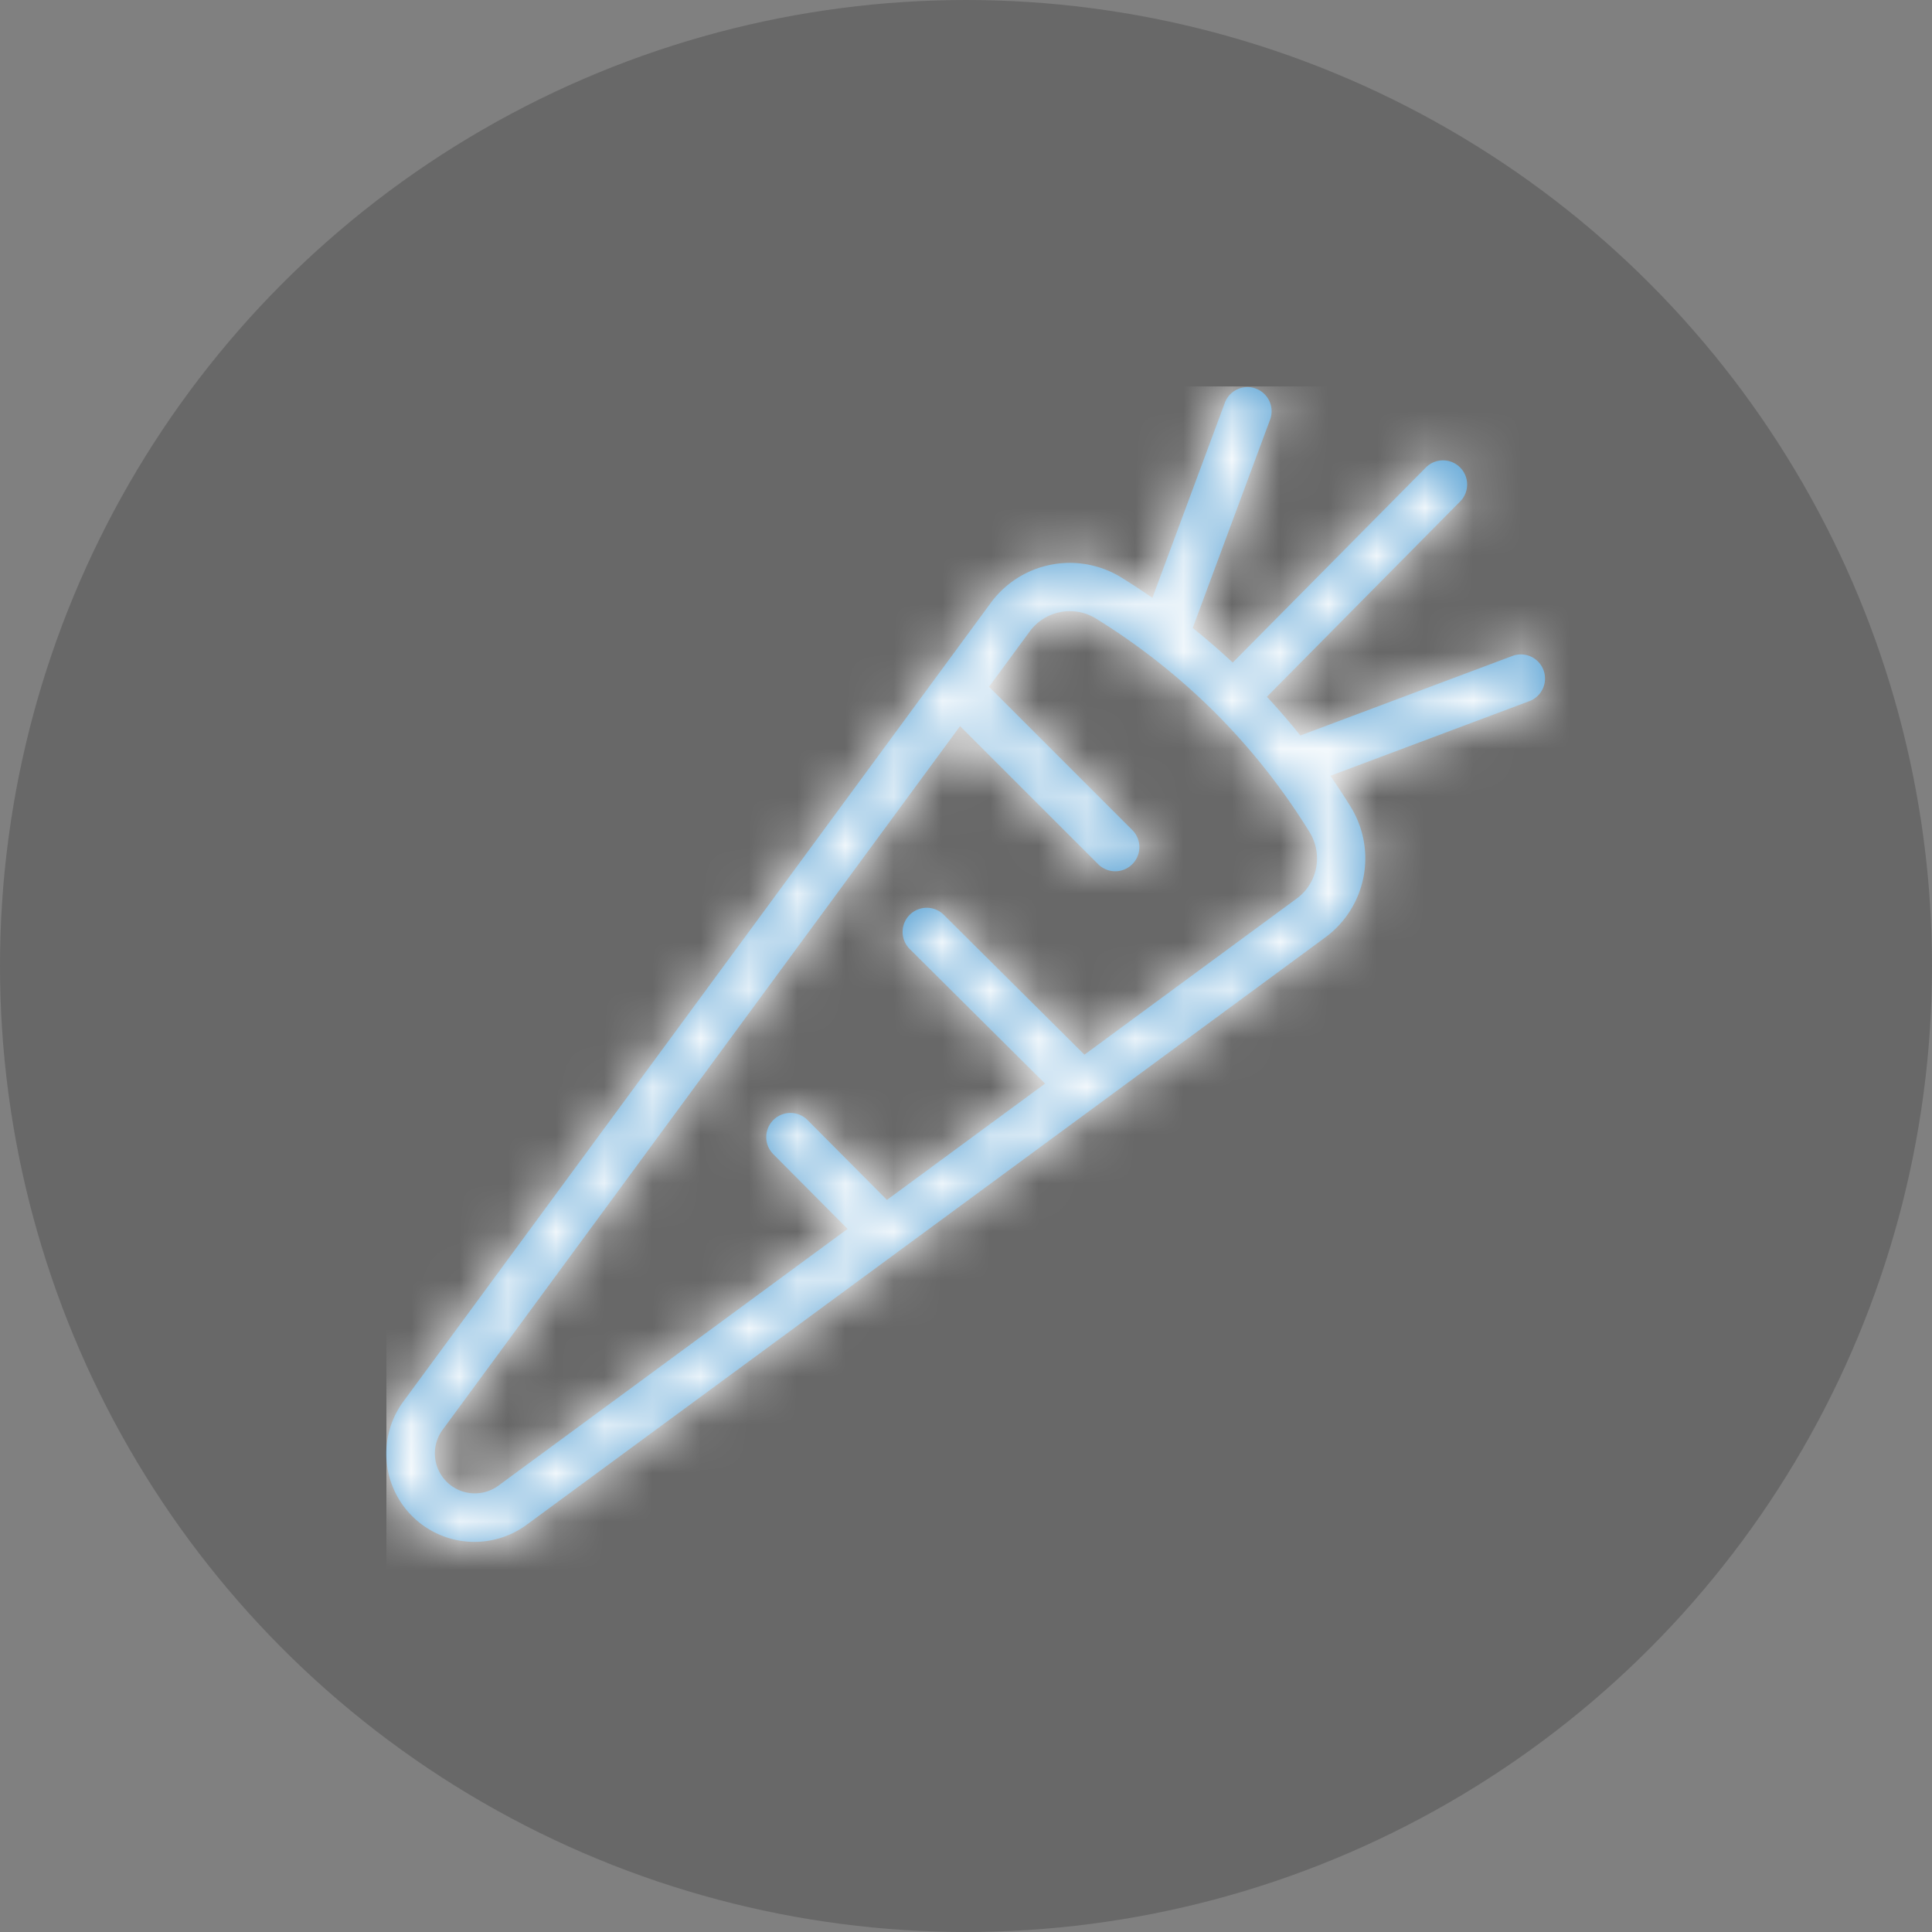
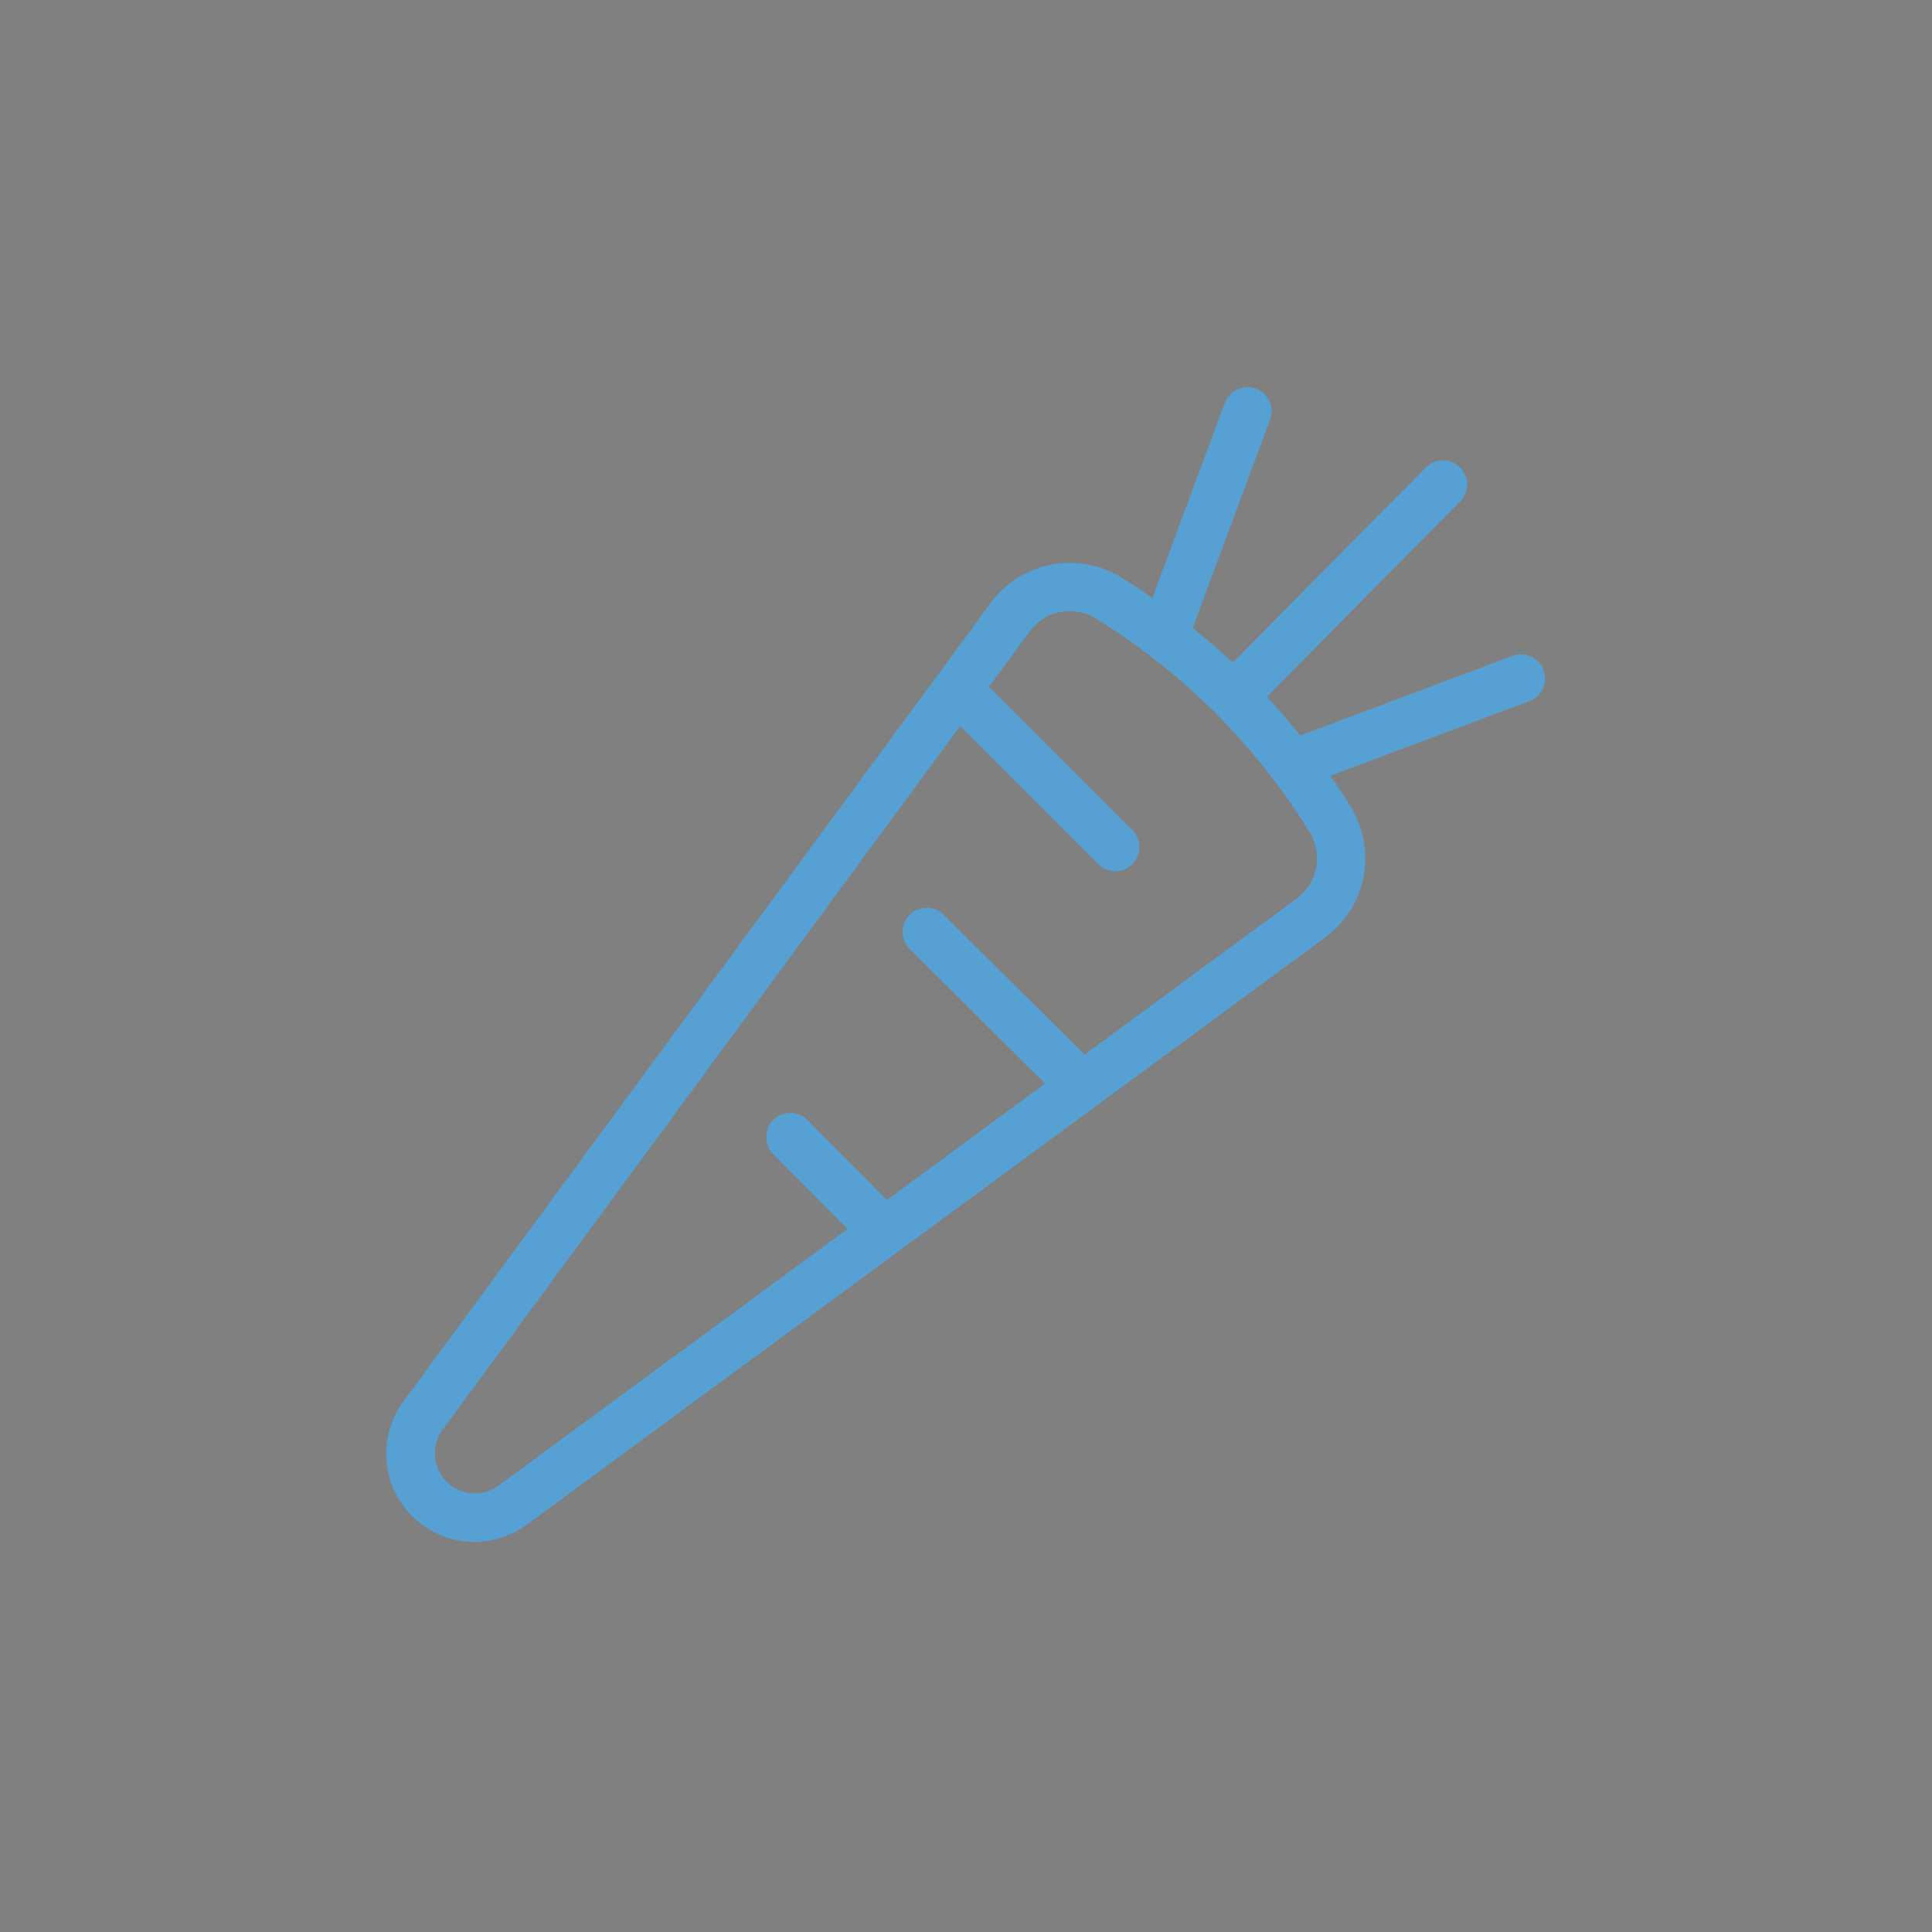
<svg xmlns="http://www.w3.org/2000/svg" xmlns:xlink="http://www.w3.org/1999/xlink" width="40" height="40" viewBox="0 0 40 40">
  <rect x="0" y="0" width="40" height="40" fill="#808080" stroke="none" />
  <defs>
-     <path id="a" d="M9.547 17.442L8.01 15.896a.5.5 0 0 1 .71-.706l1.643 1.653 3.274-2.408-2.796-2.78a.5.5 0 1 1 .705-.709l2.906 2.89 4.402-3.238c.43-.323.54-.913.257-1.373a13.646 13.646 0 0 0-1.953-2.47 13.694 13.694 0 0 0-2.465-1.947 1.031 1.031 0 0 0-1.368.258l-.848 1.153 2.96 2.96a.5.5 0 1 1-.707.707l-2.853-2.852-10.71 14.564a.827.827 0 0 0 1.16 1.155l7.221-5.31zm1.07.454a.5.5 0 0 1-.021.017L2.92 23.557a1.826 1.826 0 0 1-2.558-2.555L12.52 4.472a2.032 2.032 0 0 1 2.699-.514c.218.135.431.275.64.42L17.364.326a.5.5 0 0 1 .937.348l-1.607 4.327c.286.23.562.468.828.717l4.013-4.053a.5.5 0 0 1 .71.703L18.23 6.426c.24.258.47.525.692.802l4.403-1.652a.5.5 0 0 1 .351.936l-4.132 1.55c.144.208.283.42.417.637a2.032 2.032 0 0 1-.51 2.7l-4.734 3.483a.5.5 0 0 1-.035.026l-4.063 2.988z" />
+     <path id="a" d="M9.547 17.442L8.01 15.896a.5.5 0 0 1 .71-.706l1.643 1.653 3.274-2.408-2.796-2.78a.5.5 0 1 1 .705-.709l2.906 2.89 4.402-3.238c.43-.323.54-.913.257-1.373a13.646 13.646 0 0 0-1.953-2.47 13.694 13.694 0 0 0-2.465-1.947 1.031 1.031 0 0 0-1.368.258l-.848 1.153 2.96 2.96a.5.5 0 1 1-.707.707l-2.853-2.852-10.71 14.564a.827.827 0 0 0 1.16 1.155l7.221-5.31zm1.07.454a.5.5 0 0 1-.021.017L2.92 23.557a1.826 1.826 0 0 1-2.558-2.555L12.52 4.472a2.032 2.032 0 0 1 2.699-.514c.218.135.431.275.64.42L17.364.326a.5.5 0 0 1 .937.348l-1.607 4.327c.286.23.562.468.828.717l4.013-4.053a.5.5 0 0 1 .71.703L18.23 6.426c.24.258.47.525.692.802l4.403-1.652a.5.5 0 0 1 .351.936l-4.132 1.55c.144.208.283.42.417.637a2.032 2.032 0 0 1-.51 2.7l-4.734 3.483a.5.5 0 0 1-.035.026z" />
  </defs>
  <g fill="none" fill-rule="evenodd">
-     <circle cx="20" cy="20" r="20" fill="#303030" opacity=".296" />
    <g transform="translate(8 8)">
      <mask id="b" fill="#fff">
        <use xlink:href="#a" />
      </mask>
      <use fill="#56A0D3" fill-rule="nonzero" xlink:href="#a" />
      <g fill="#FFF" mask="url(#b)">
-         <path d="M0 0h32v32H0z" />
-       </g>
+         </g>
    </g>
  </g>
</svg>